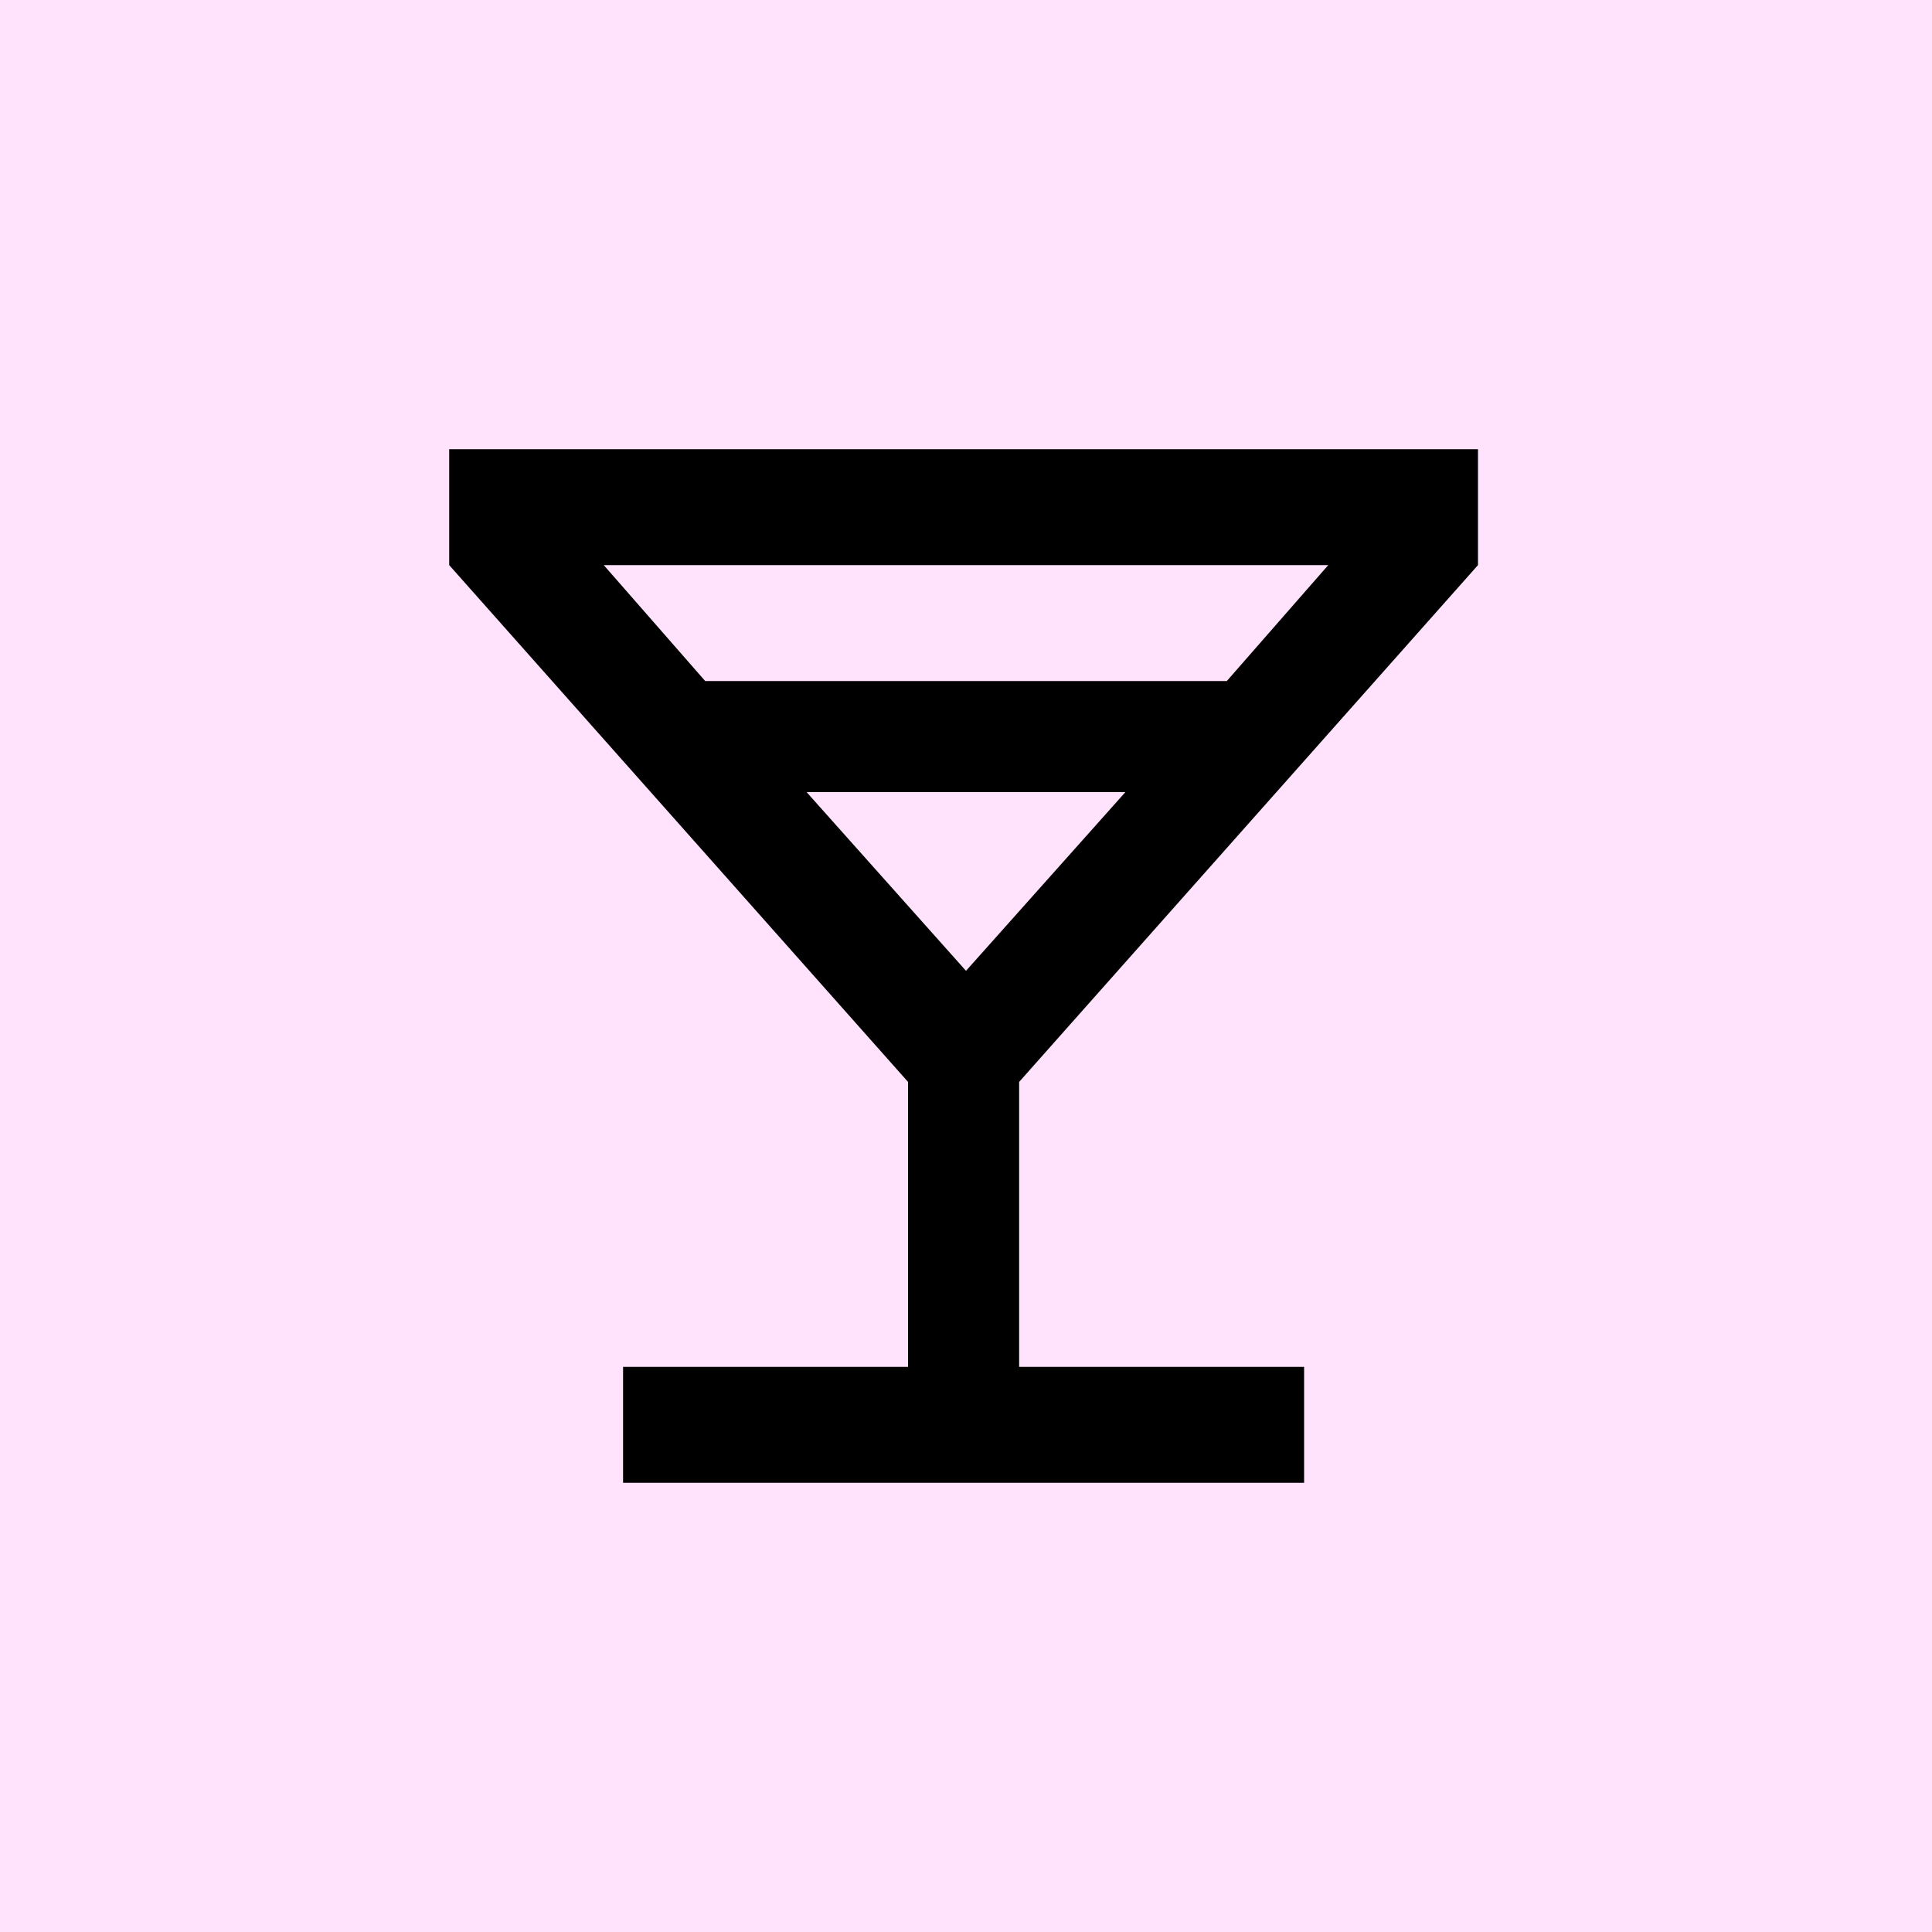
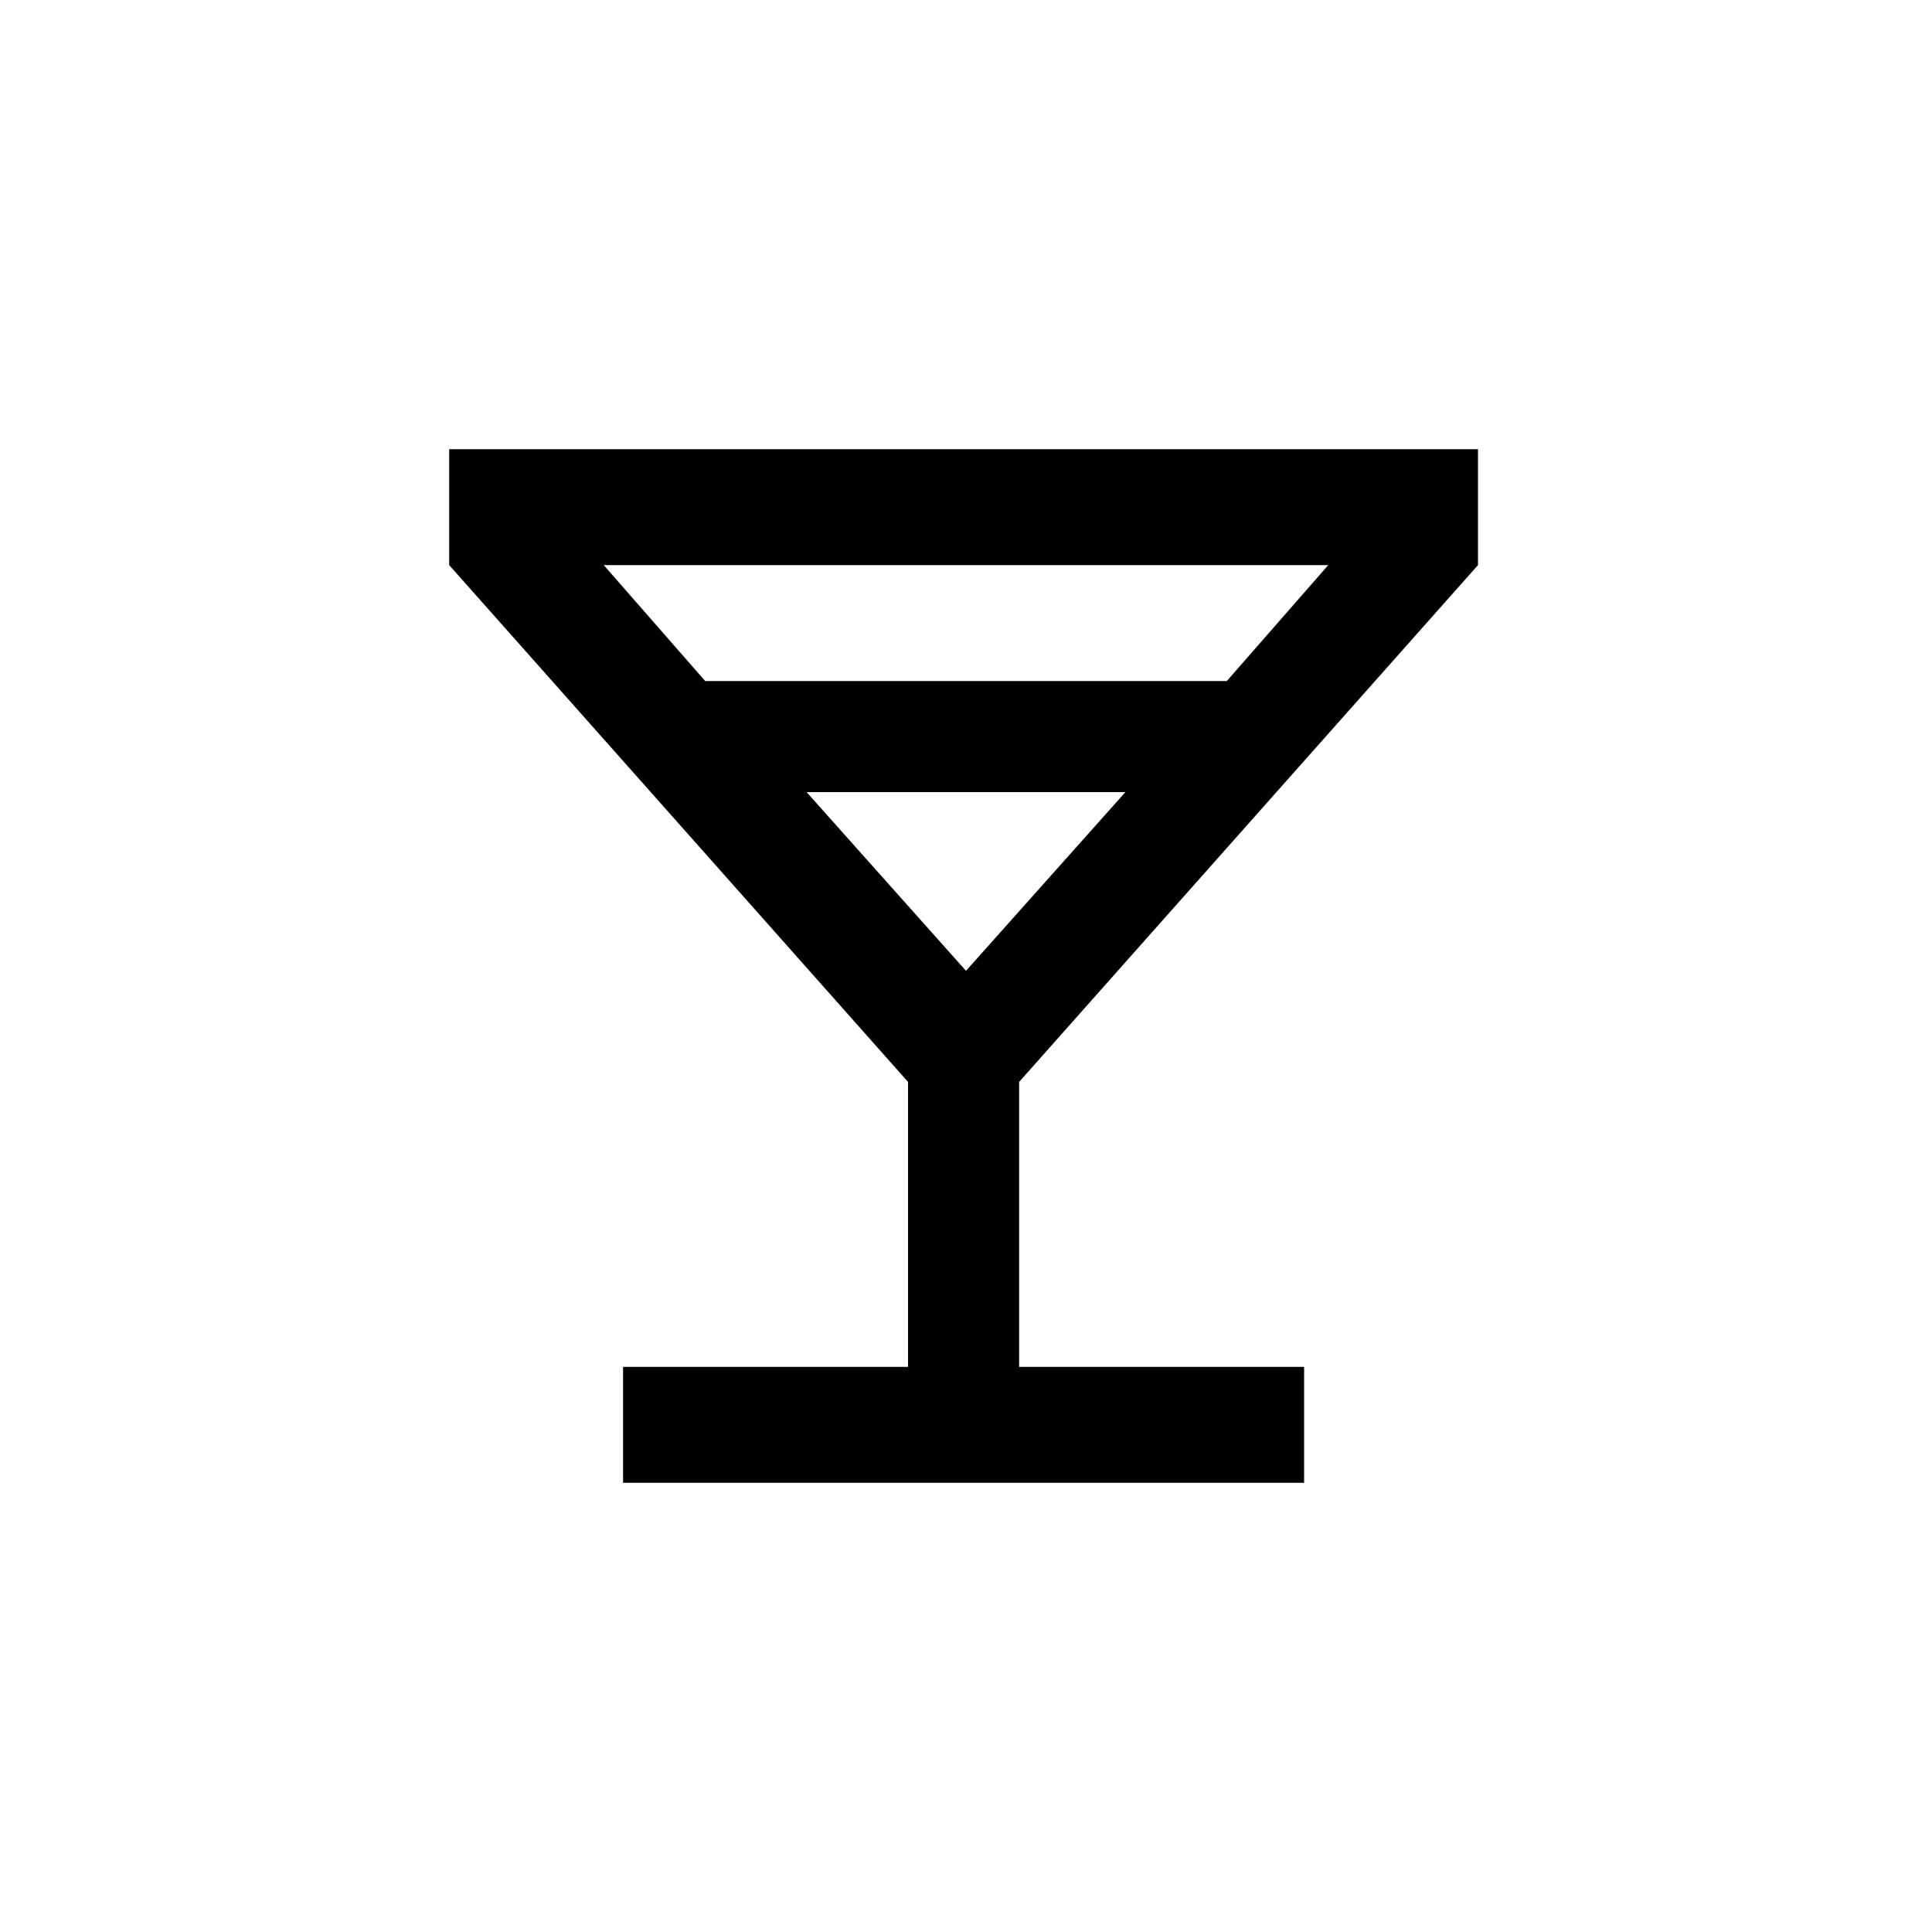
<svg xmlns="http://www.w3.org/2000/svg" version="1.1" id="Layer_1" x="0px" y="0px" width="40px" height="40px" viewBox="0 0 40 40" style="enable-background:new 0 0 40 40;" xml:space="preserve">
-   <rect style="fill:#FFE2FC;" width="40" height="40" />
  <path d="M12.9,30.7v-2.4h5.9v-5.9L9.3,11.7V9.3h21.3v2.4l-9.5,10.7v5.9h5.9v2.4H12.9z M14.6,14.1h10.8l2.1-2.4h-15L14.6,14.1z   M20,20.1l3.3-3.7h-6.6L20,20.1z" />
</svg>